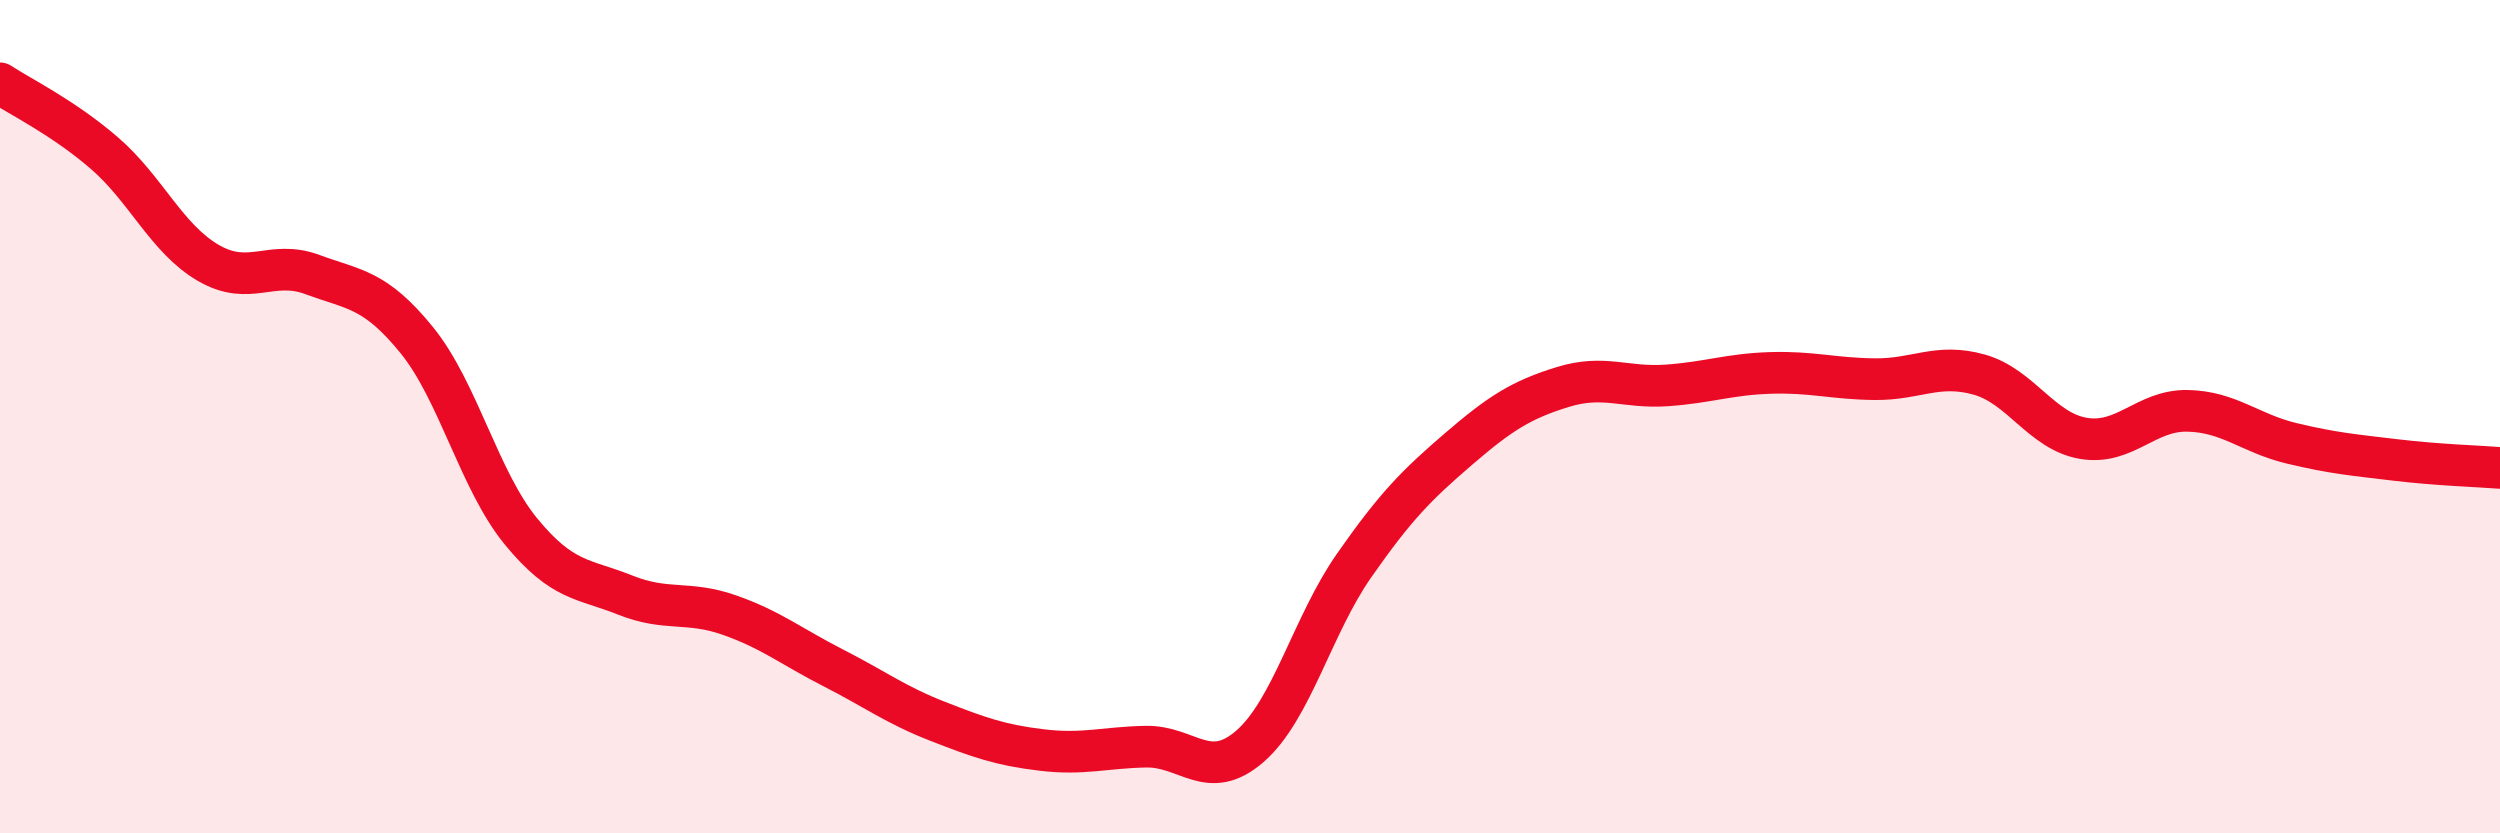
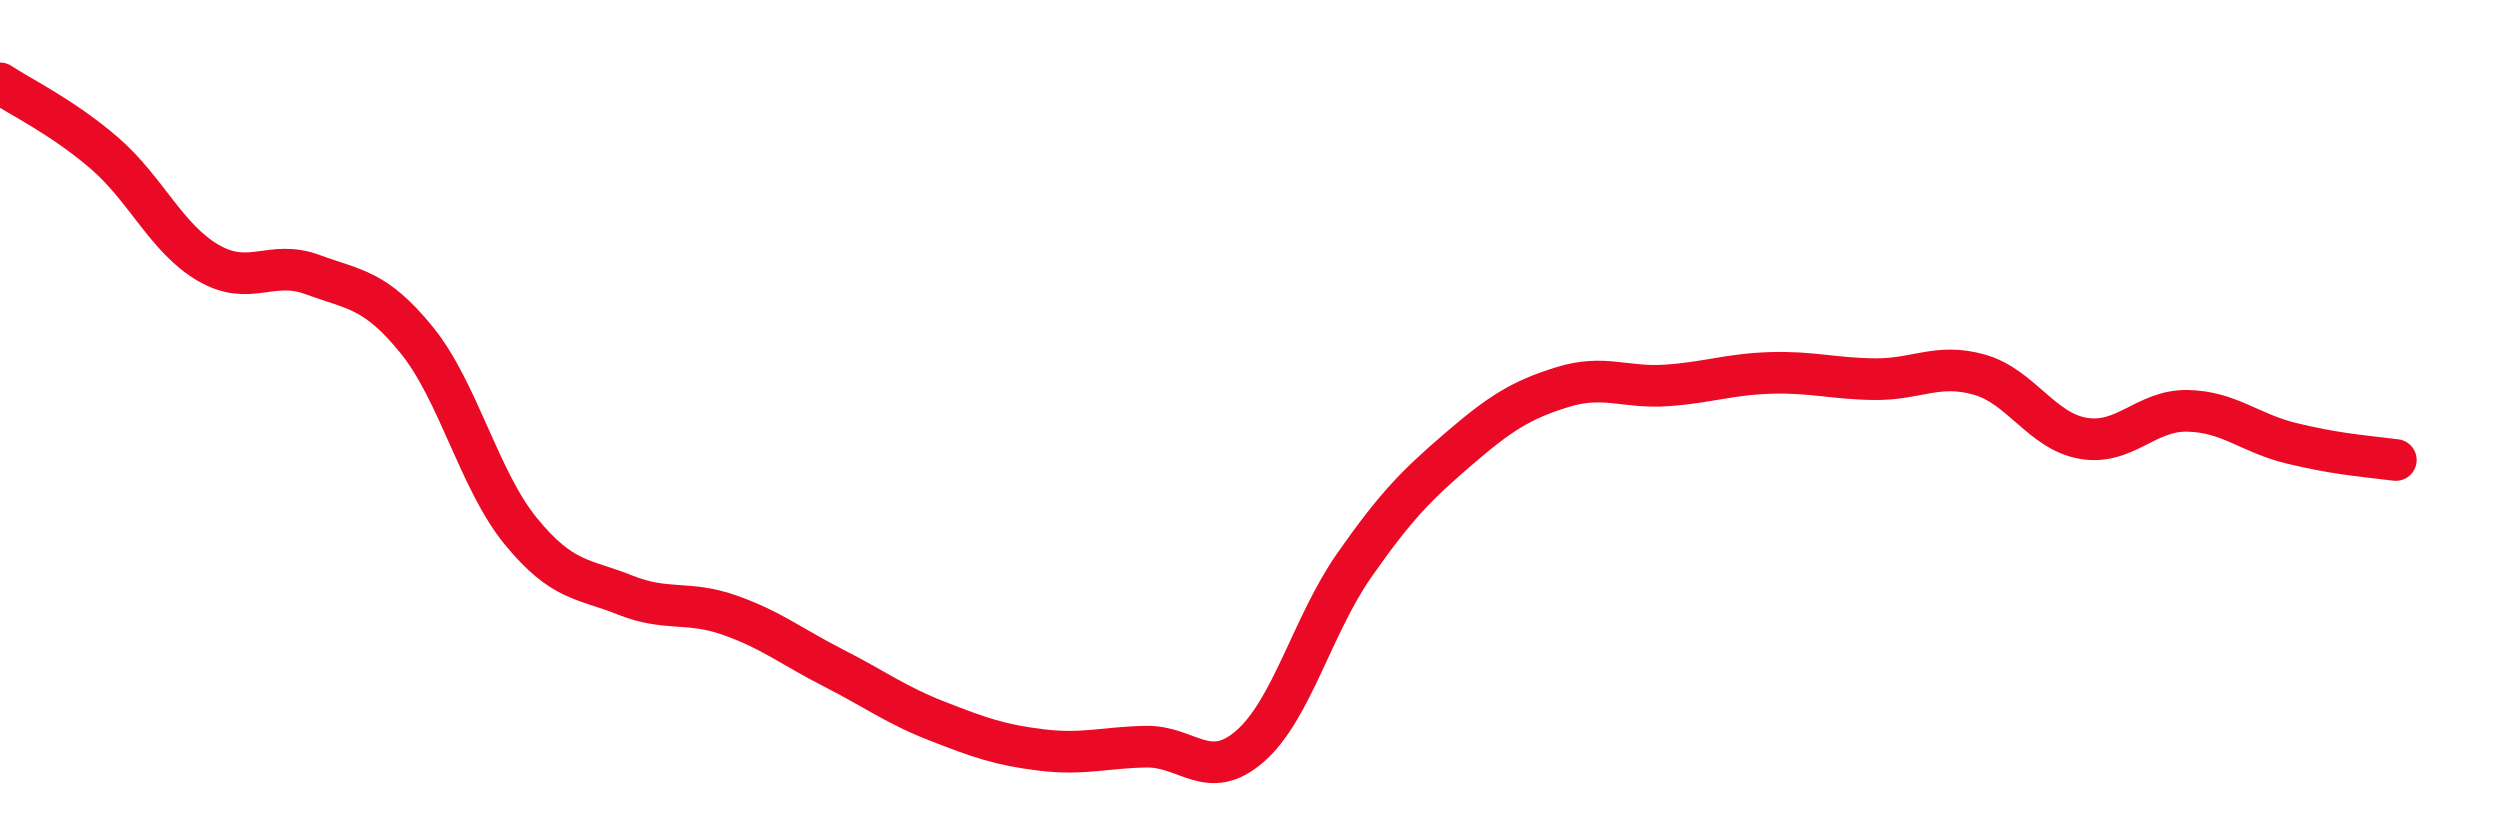
<svg xmlns="http://www.w3.org/2000/svg" width="60" height="20" viewBox="0 0 60 20">
-   <path d="M 0,2 C 0.5,2.33 1.5,2.81 2.5,3.67 C 3.5,4.53 4,5.73 5,6.31 C 6,6.89 6.5,6.22 7.5,6.59 C 8.5,6.96 9,6.93 10,8.16 C 11,9.39 11.5,11.53 12.5,12.75 C 13.5,13.97 14,13.88 15,14.28 C 16,14.68 16.5,14.41 17.5,14.76 C 18.5,15.11 19,15.52 20,16.03 C 21,16.54 21.5,16.92 22.5,17.31 C 23.5,17.7 24,17.88 25,18 C 26,18.12 26.5,17.94 27.5,17.92 C 28.5,17.9 29,18.78 30,17.91 C 31,17.04 31.5,15 32.5,13.57 C 33.5,12.14 34,11.64 35,10.78 C 36,9.92 36.5,9.6 37.5,9.29 C 38.5,8.98 39,9.32 40,9.25 C 41,9.18 41.5,8.98 42.5,8.95 C 43.5,8.92 44,9.09 45,9.1 C 46,9.11 46.5,8.71 47.5,8.99 C 48.5,9.27 49,10.35 50,10.52 C 51,10.69 51.5,9.84 52.5,9.86 C 53.5,9.88 54,10.4 55,10.64 C 56,10.88 56.5,10.92 57.5,11.04 C 58.5,11.16 59.5,11.19 60,11.23L60 20L0 20Z" fill="#EB0A25" opacity="0.1" stroke-linecap="round" stroke-linejoin="round" />
-   <path d="M 0,2 C 0.5,2.33 1.5,2.81 2.5,3.67 C 3.5,4.53 4,5.73 5,6.31 C 6,6.89 6.5,6.22 7.5,6.59 C 8.5,6.96 9,6.93 10,8.16 C 11,9.39 11.5,11.53 12.5,12.75 C 13.5,13.97 14,13.88 15,14.28 C 16,14.68 16.5,14.41 17.5,14.76 C 18.5,15.11 19,15.52 20,16.03 C 21,16.54 21.5,16.92 22.5,17.31 C 23.5,17.7 24,17.88 25,18 C 26,18.12 26.5,17.94 27.5,17.92 C 28.5,17.9 29,18.78 30,17.91 C 31,17.04 31.5,15 32.5,13.57 C 33.5,12.14 34,11.64 35,10.78 C 36,9.92 36.5,9.6 37.5,9.29 C 38.5,8.98 39,9.32 40,9.25 C 41,9.18 41.5,8.98 42.5,8.95 C 43.5,8.92 44,9.09 45,9.1 C 46,9.11 46.5,8.71 47.5,8.99 C 48.5,9.27 49,10.35 50,10.52 C 51,10.69 51.5,9.84 52.5,9.86 C 53.5,9.88 54,10.4 55,10.64 C 56,10.88 56.5,10.92 57.5,11.04 C 58.5,11.16 59.5,11.19 60,11.23" stroke="#EB0A25" stroke-width="1" fill="none" stroke-linecap="round" stroke-linejoin="round" />
+   <path d="M 0,2 C 0.5,2.33 1.5,2.81 2.5,3.67 C 3.5,4.53 4,5.73 5,6.31 C 6,6.89 6.5,6.22 7.5,6.59 C 8.5,6.96 9,6.93 10,8.16 C 11,9.39 11.5,11.53 12.5,12.75 C 13.5,13.97 14,13.88 15,14.28 C 16,14.68 16.5,14.41 17.5,14.76 C 18.5,15.11 19,15.52 20,16.03 C 21,16.54 21.5,16.92 22.5,17.31 C 23.5,17.7 24,17.88 25,18 C 26,18.12 26.5,17.94 27.5,17.92 C 28.5,17.9 29,18.78 30,17.91 C 31,17.04 31.5,15 32.5,13.57 C 33.5,12.14 34,11.64 35,10.78 C 36,9.92 36.5,9.6 37.5,9.29 C 38.5,8.98 39,9.32 40,9.25 C 41,9.18 41.5,8.98 42.5,8.95 C 43.5,8.92 44,9.09 45,9.1 C 46,9.11 46.5,8.71 47.5,8.99 C 48.5,9.27 49,10.35 50,10.52 C 51,10.69 51.5,9.84 52.5,9.86 C 53.5,9.88 54,10.4 55,10.64 C 56,10.88 56.5,10.92 57.5,11.04 " stroke="#EB0A25" stroke-width="1" fill="none" stroke-linecap="round" stroke-linejoin="round" />
</svg>